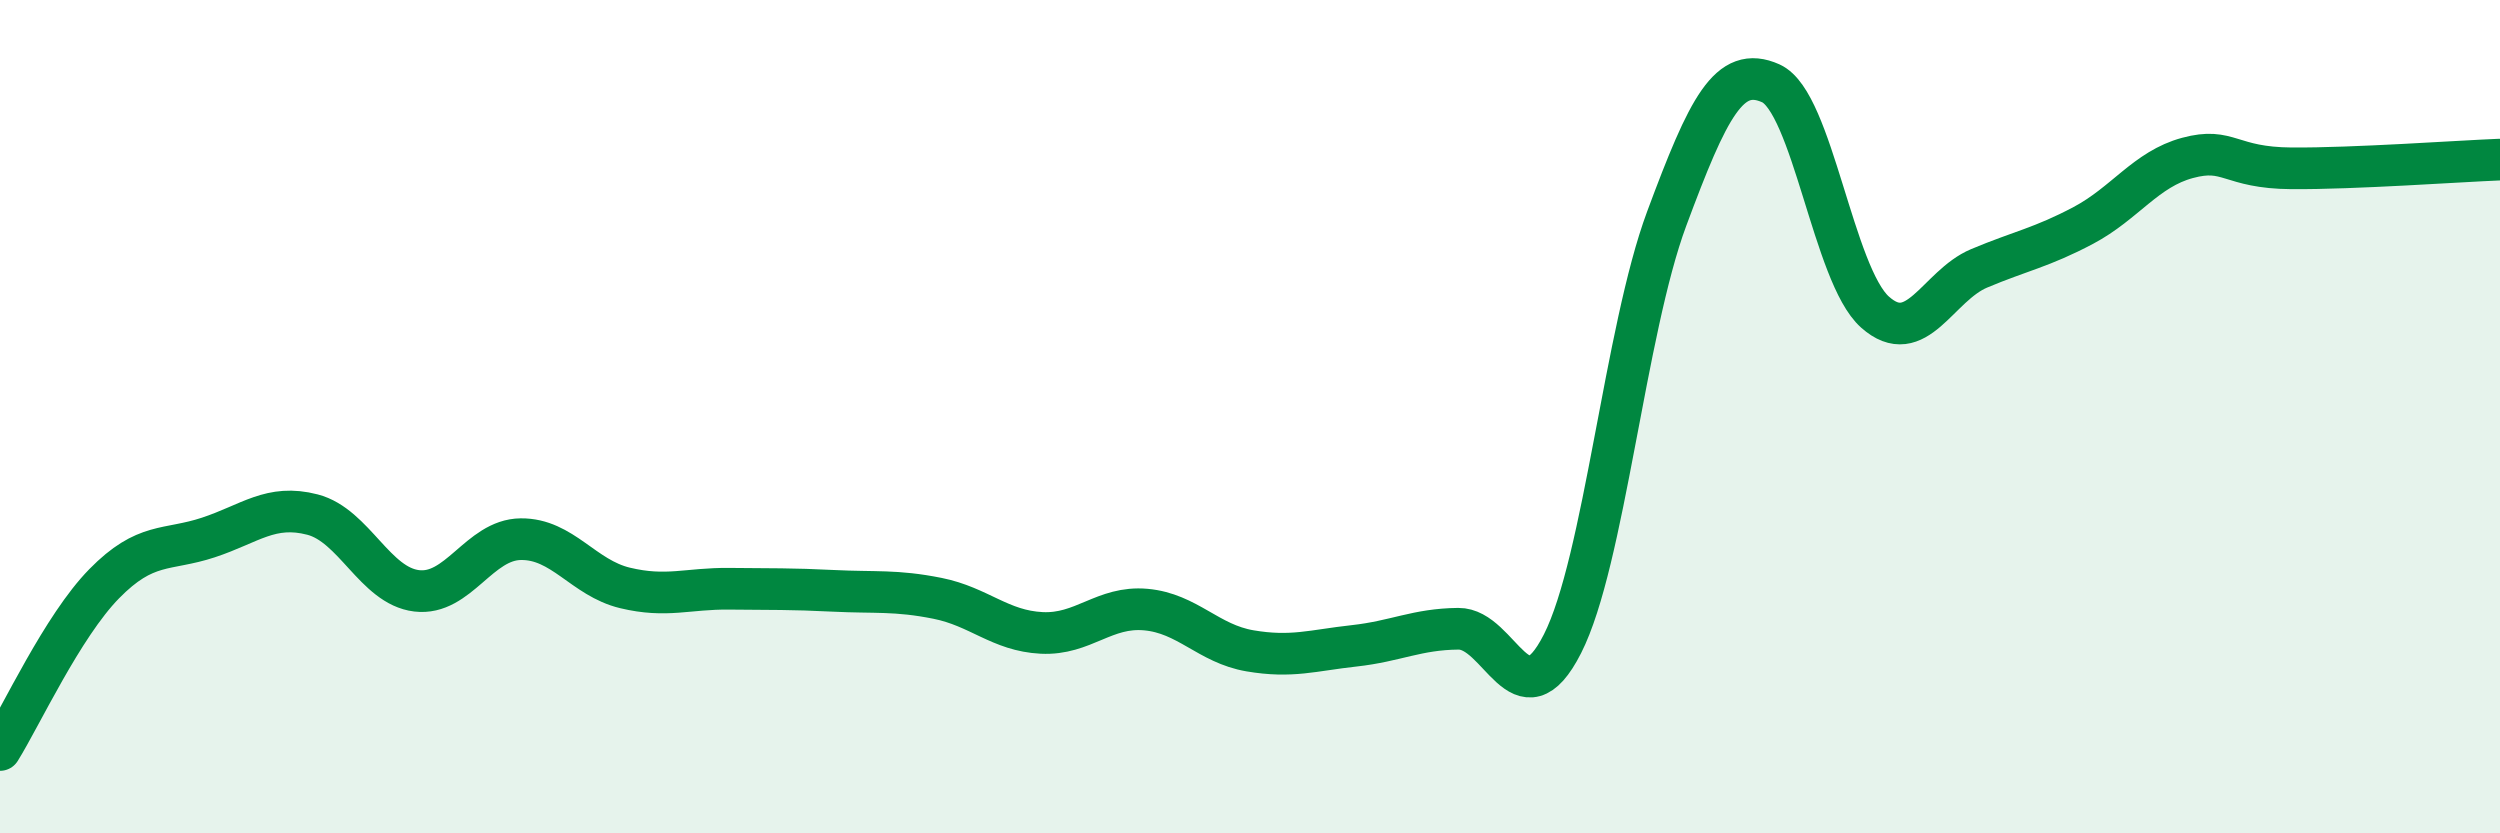
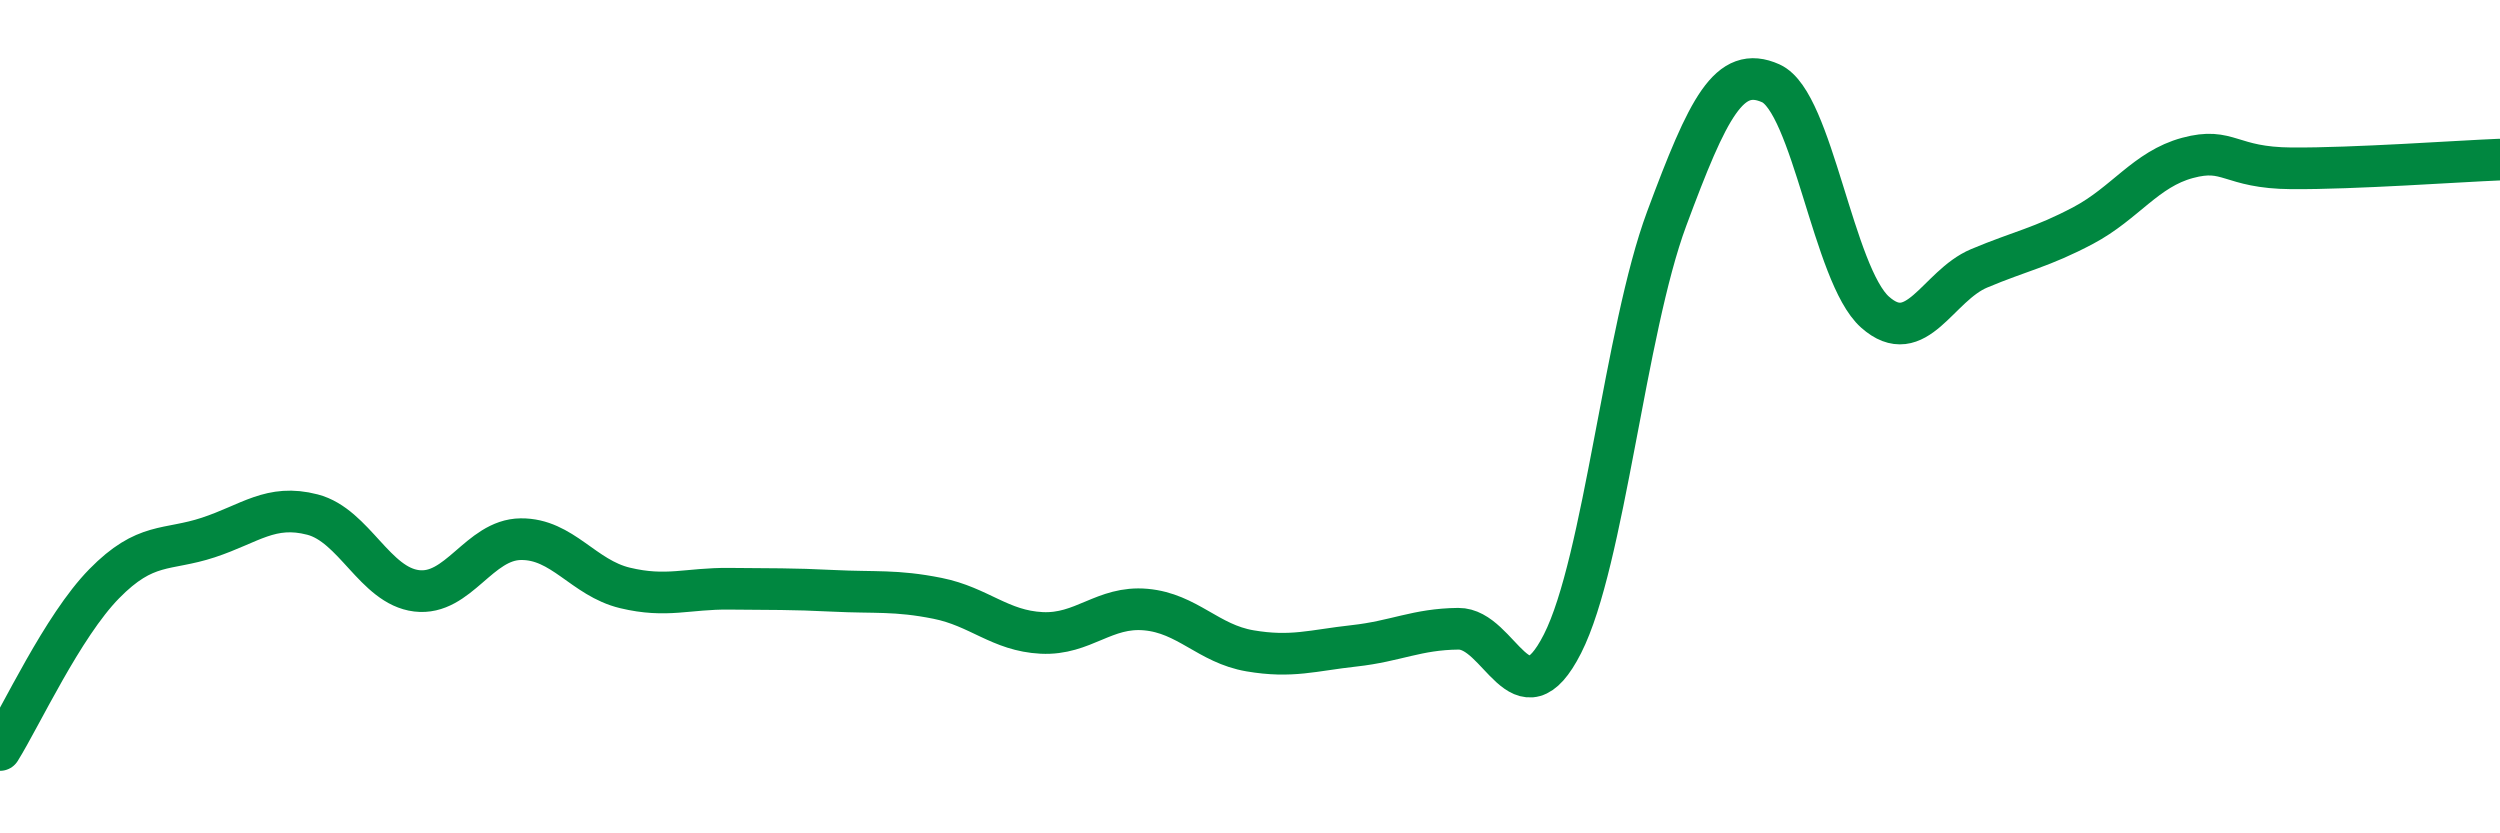
<svg xmlns="http://www.w3.org/2000/svg" width="60" height="20" viewBox="0 0 60 20">
-   <path d="M 0,18 C 0.5,17.2 1.5,15.03 2.5,14.01 C 3.5,12.99 4,13.23 5,12.9 C 6,12.57 6.5,12.09 7.5,12.35 C 8.5,12.61 9,14.06 10,14.18 C 11,14.3 11.5,12.95 12.5,12.94 C 13.5,12.93 14,13.87 15,14.11 C 16,14.35 16.5,14.12 17.5,14.13 C 18.5,14.14 19,14.13 20,14.18 C 21,14.23 21.5,14.16 22.5,14.36 C 23.5,14.56 24,15.14 25,15.19 C 26,15.24 26.5,14.54 27.5,14.63 C 28.5,14.72 29,15.45 30,15.62 C 31,15.79 31.5,15.61 32.5,15.5 C 33.5,15.39 34,15.1 35,15.09 C 36,15.08 36.5,17.42 37.5,15.45 C 38.5,13.48 39,7.94 40,5.25 C 41,2.56 41.5,1.55 42.5,2 C 43.5,2.45 44,6.6 45,7.49 C 46,8.38 46.5,6.86 47.5,6.44 C 48.5,6.02 49,5.94 50,5.41 C 51,4.88 51.5,4.06 52.5,3.79 C 53.5,3.52 53.5,4.03 55,4.04 C 56.5,4.05 59,3.87 60,3.83L60 20L0 20Z" fill="#008740" opacity="0.1" stroke-linecap="round" stroke-linejoin="round" />
  <path d="M 0,18 C 0.5,17.2 1.5,15.03 2.5,14.01 C 3.5,12.99 4,13.23 5,12.9 C 6,12.57 6.5,12.09 7.5,12.35 C 8.5,12.61 9,14.06 10,14.18 C 11,14.3 11.5,12.95 12.5,12.94 C 13.5,12.93 14,13.87 15,14.11 C 16,14.35 16.5,14.12 17.5,14.13 C 18.5,14.14 19,14.13 20,14.18 C 21,14.23 21.5,14.16 22.5,14.36 C 23.5,14.56 24,15.14 25,15.19 C 26,15.24 26.5,14.54 27.5,14.63 C 28.5,14.72 29,15.45 30,15.62 C 31,15.79 31.5,15.61 32.5,15.5 C 33.5,15.39 34,15.1 35,15.09 C 36,15.08 36.5,17.42 37.5,15.45 C 38.5,13.48 39,7.94 40,5.25 C 41,2.56 41.5,1.55 42.5,2 C 43.5,2.45 44,6.6 45,7.49 C 46,8.38 46.5,6.86 47.5,6.44 C 48.5,6.02 49,5.94 50,5.41 C 51,4.88 51.5,4.06 52.5,3.79 C 53.5,3.52 53.5,4.03 55,4.04 C 56.5,4.05 59,3.87 60,3.83" stroke="#008740" stroke-width="1" fill="none" stroke-linecap="round" stroke-linejoin="round" />
</svg>